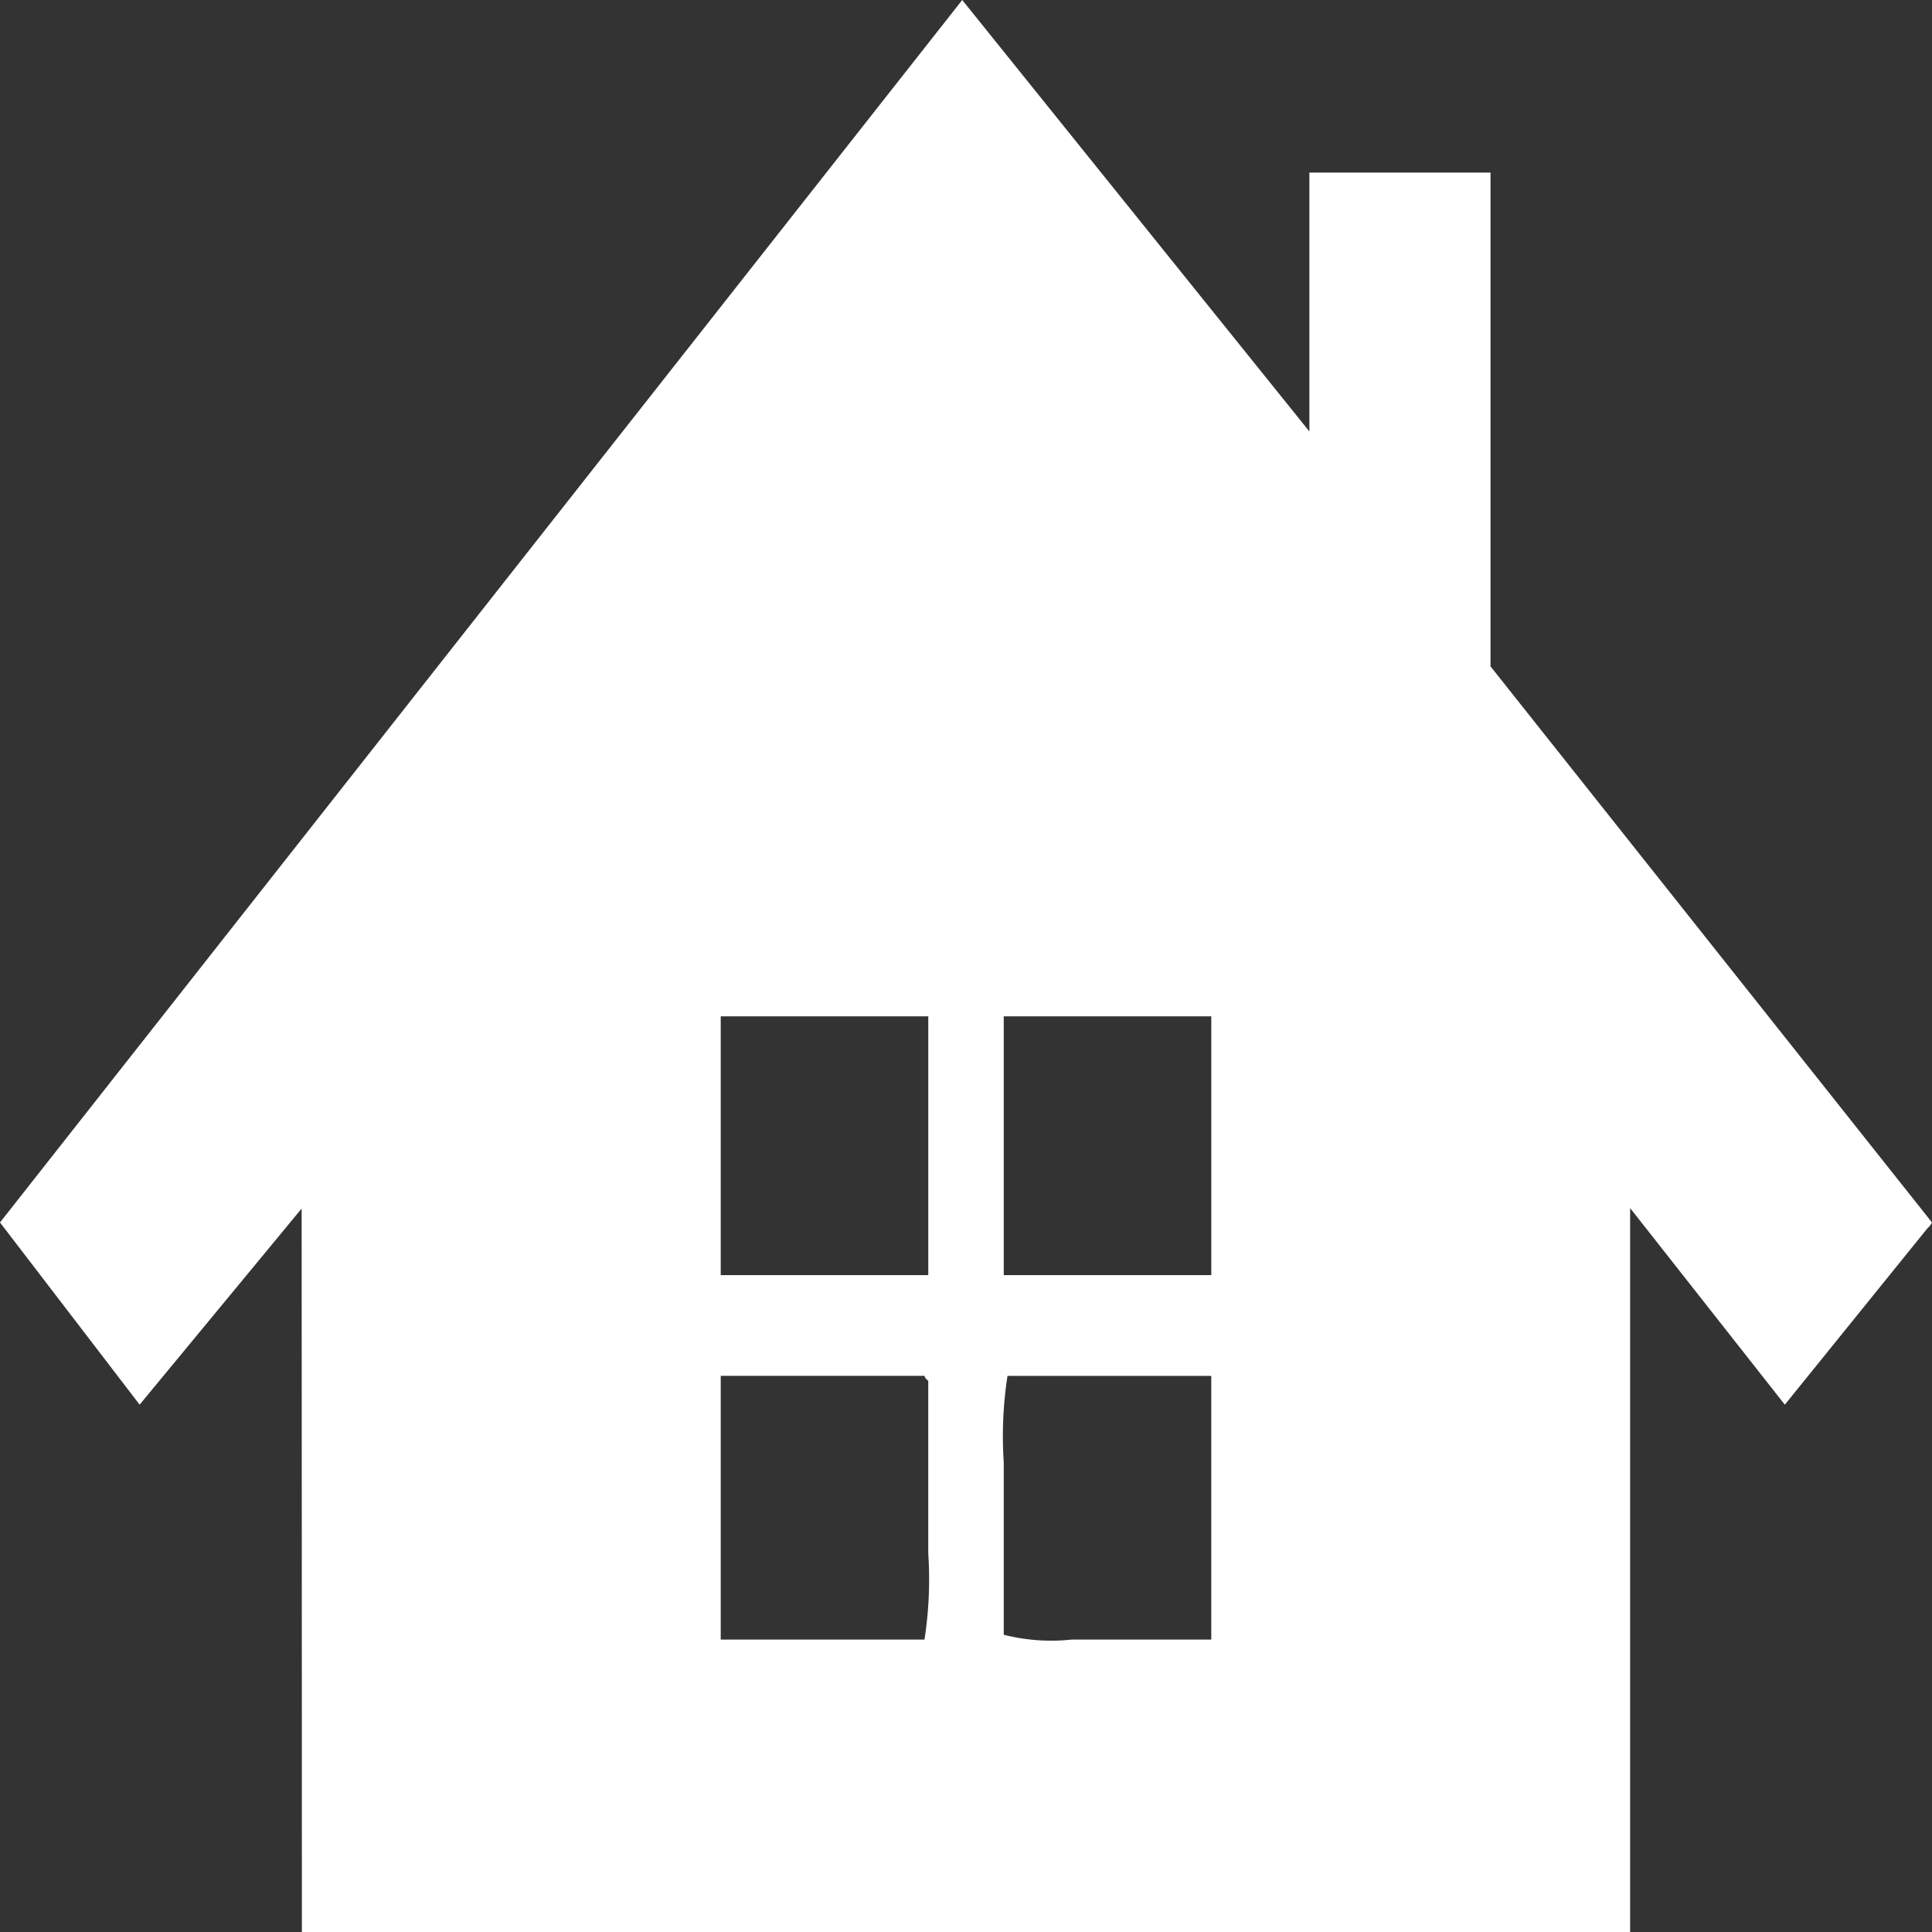
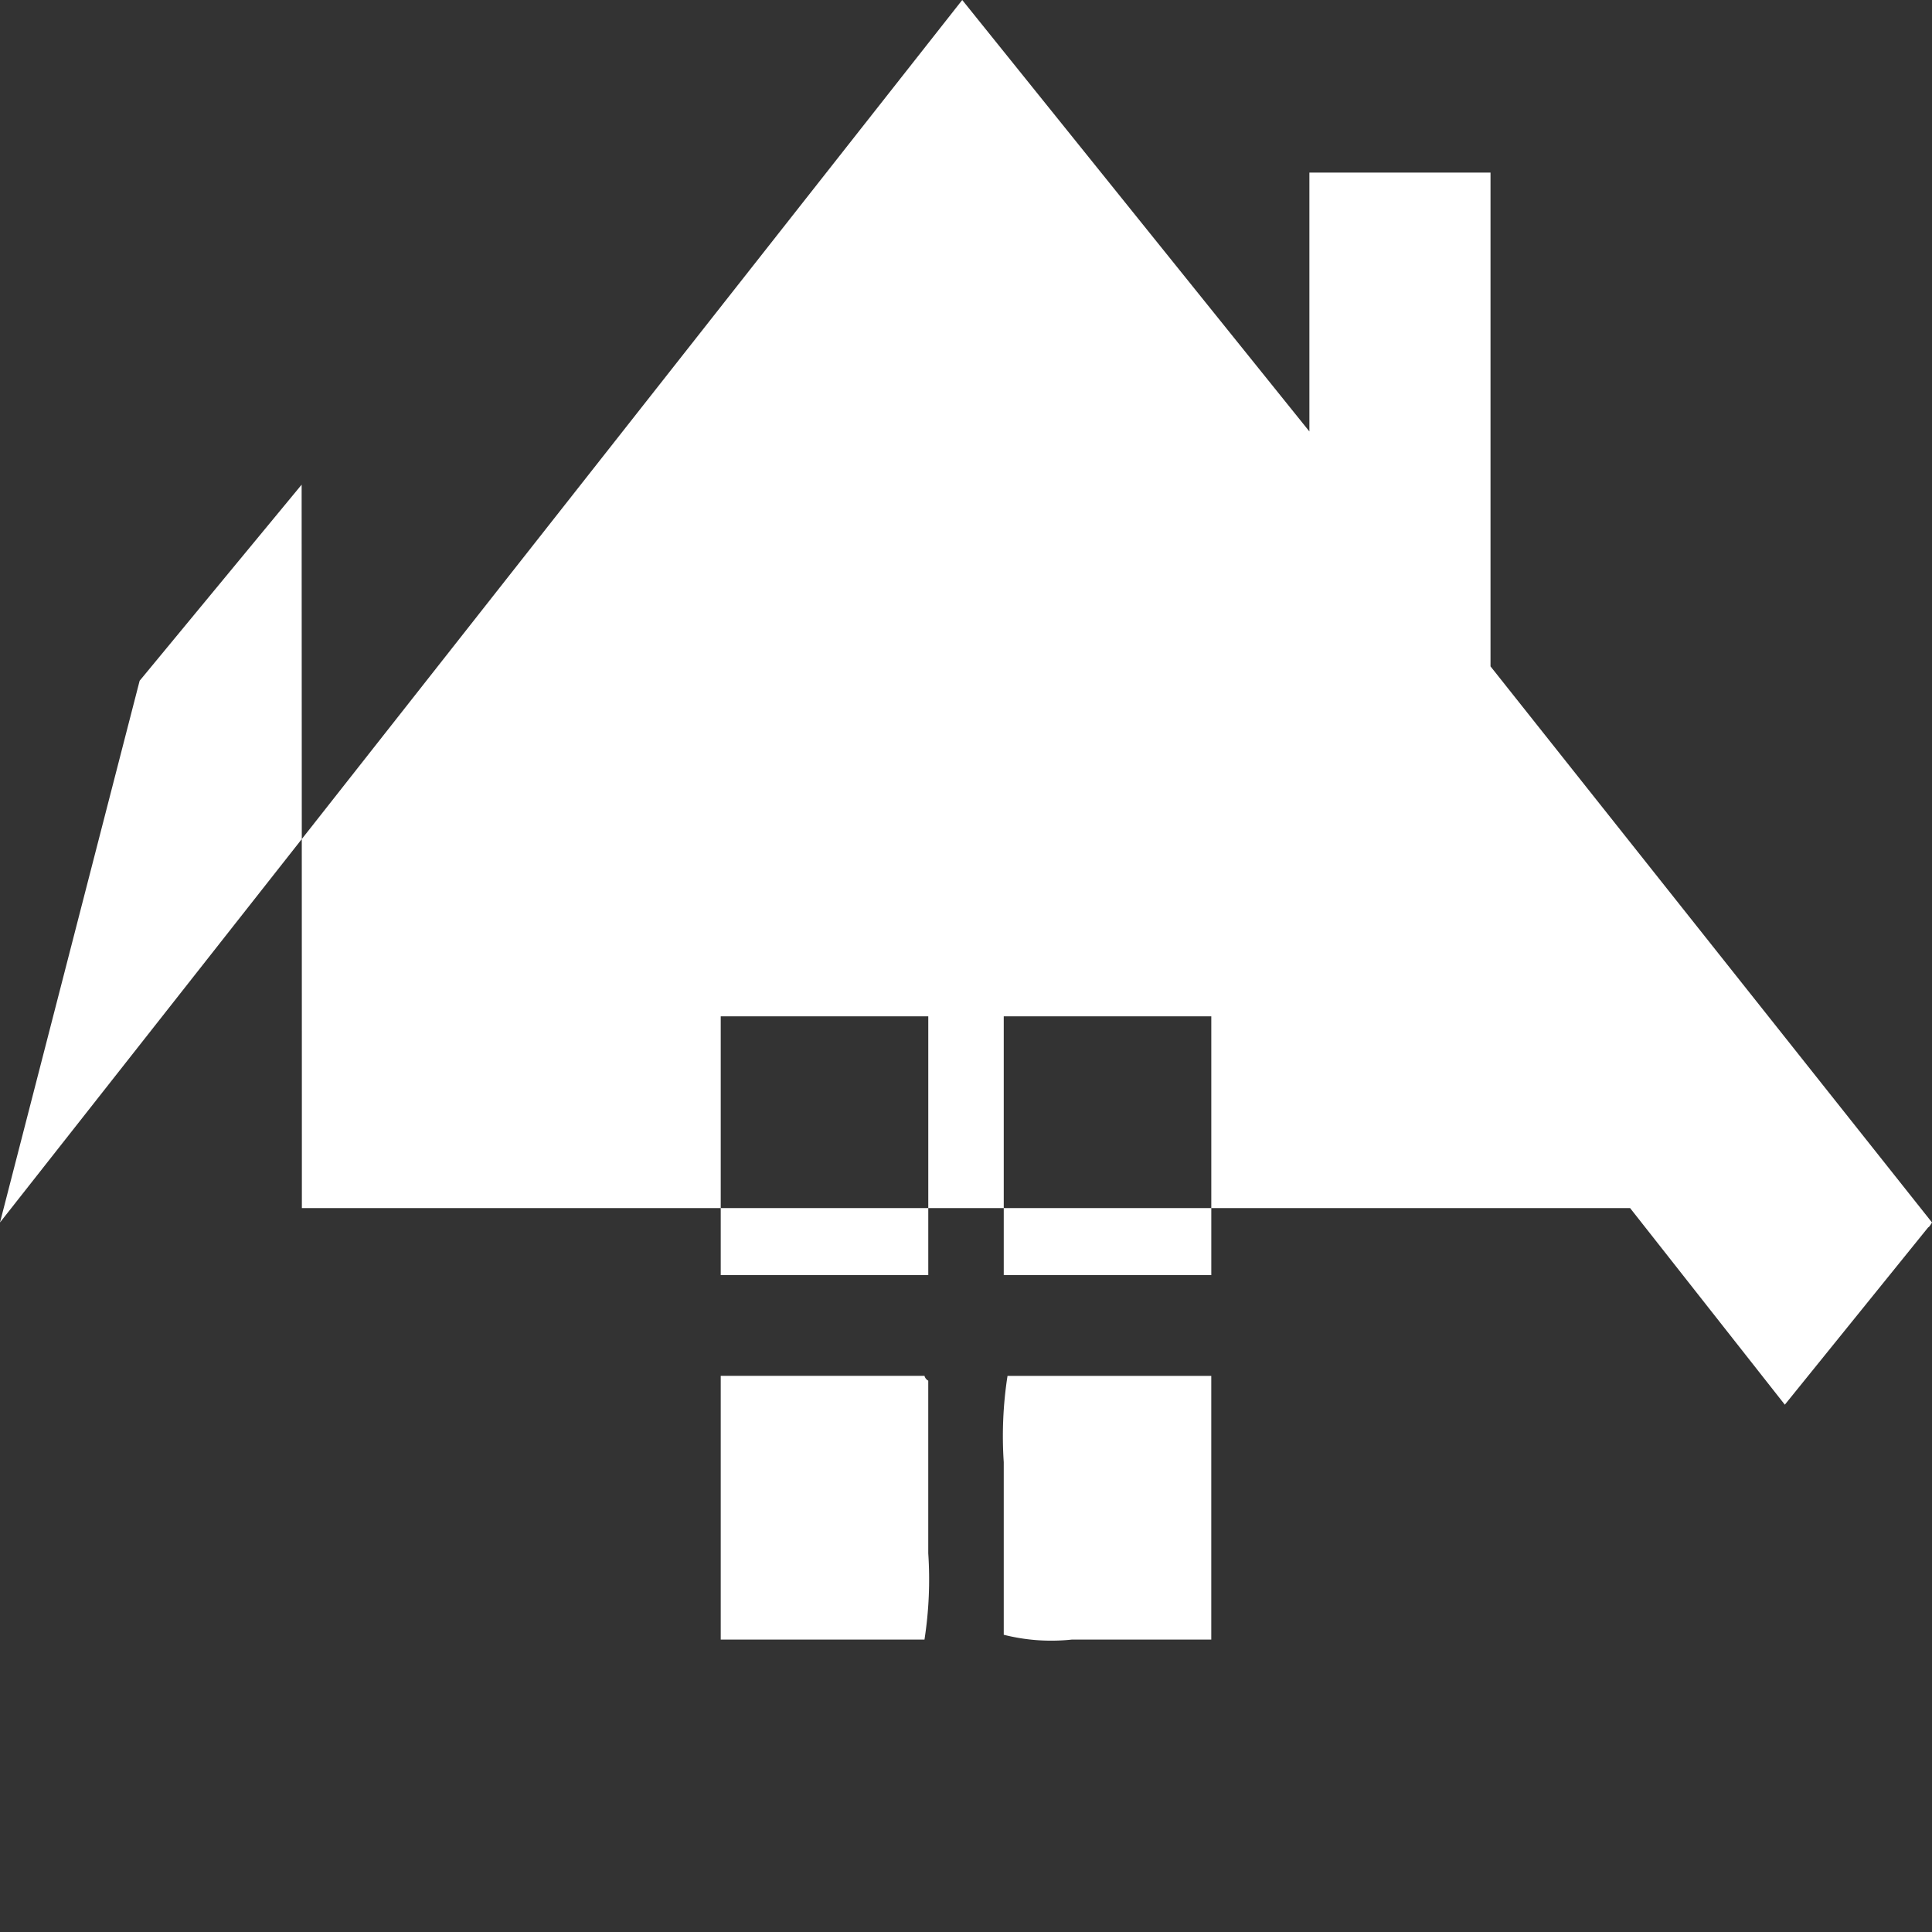
<svg xmlns="http://www.w3.org/2000/svg" width="80" height="80" viewBox="0 0 80 80">
  <rect x="0" y="0" width="80" height="80" fill="#333333" stroke="none" />
  <defs>
    <style>
      .cls-1 {
        fill: #fff;
        fill-rule: evenodd;
      }
    </style>
  </defs>
-   <path id="icon-home.svg" class="cls-1" d="M54.219,7.146h7.5V27.593L80,50.62c-0.132.225-.156,0.2-0.156,0.2l-5.938,7.345L67.5,50.025V80h-55c0-9.991-.01-29.956-0.01-29.956l-6.708,8.12L0,50.62,39.844,0,54.219,17.866V7.146ZM29.844,42.084V52.8h8.594V42.084H29.844Zm11.719,0V52.8h8.594V42.084H41.563ZM29.844,56.973V67.891h8.437a16.262,16.262,0,0,0,.156-3.573V57.171a0.32,0.32,0,0,1-.156-0.2H29.844ZM50.156,67.891V56.973H41.719a16.262,16.262,0,0,0-.156,3.573v7.146a8.012,8.012,0,0,0,2.813.2h5.781Z" />
+   <path id="icon-home.svg" class="cls-1" d="M54.219,7.146h7.5V27.593L80,50.62c-0.132.225-.156,0.2-0.156,0.2l-5.938,7.345L67.5,50.025h-55c0-9.991-.01-29.956-0.01-29.956l-6.708,8.12L0,50.62,39.844,0,54.219,17.866V7.146ZM29.844,42.084V52.8h8.594V42.084H29.844Zm11.719,0V52.8h8.594V42.084H41.563ZM29.844,56.973V67.891h8.437a16.262,16.262,0,0,0,.156-3.573V57.171a0.32,0.32,0,0,1-.156-0.2H29.844ZM50.156,67.891V56.973H41.719a16.262,16.262,0,0,0-.156,3.573v7.146a8.012,8.012,0,0,0,2.813.2h5.781Z" />
</svg>